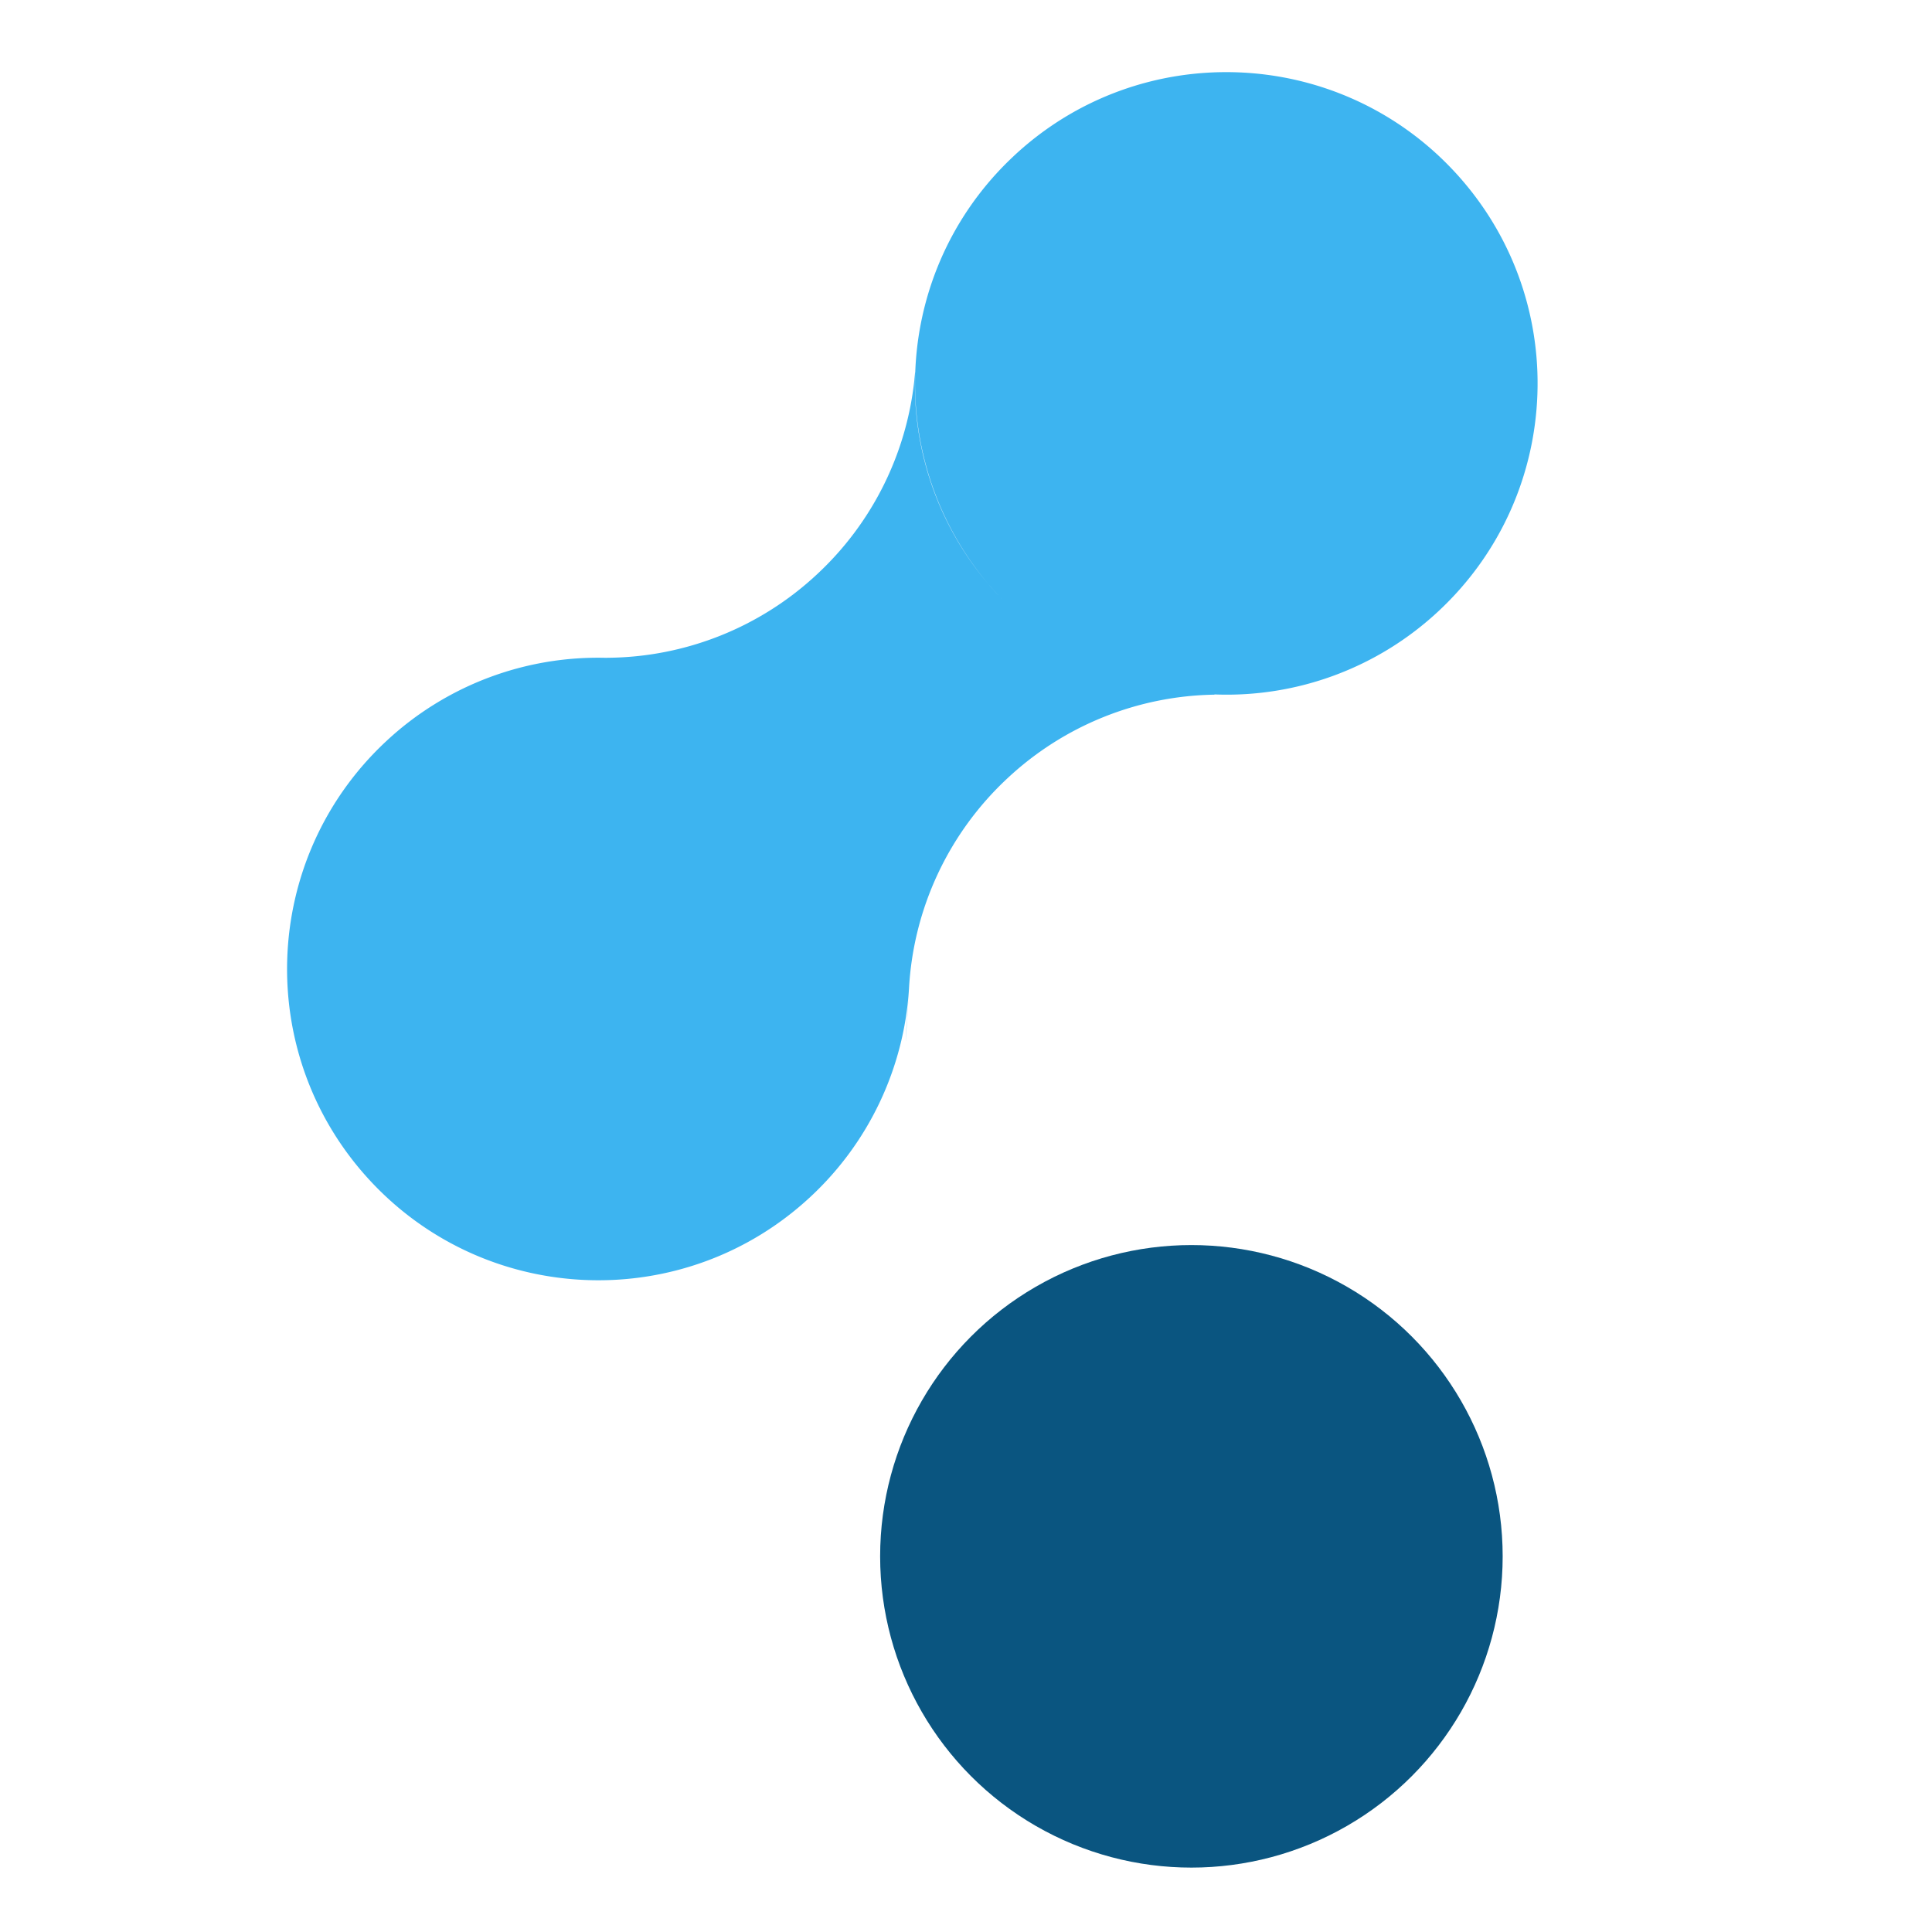
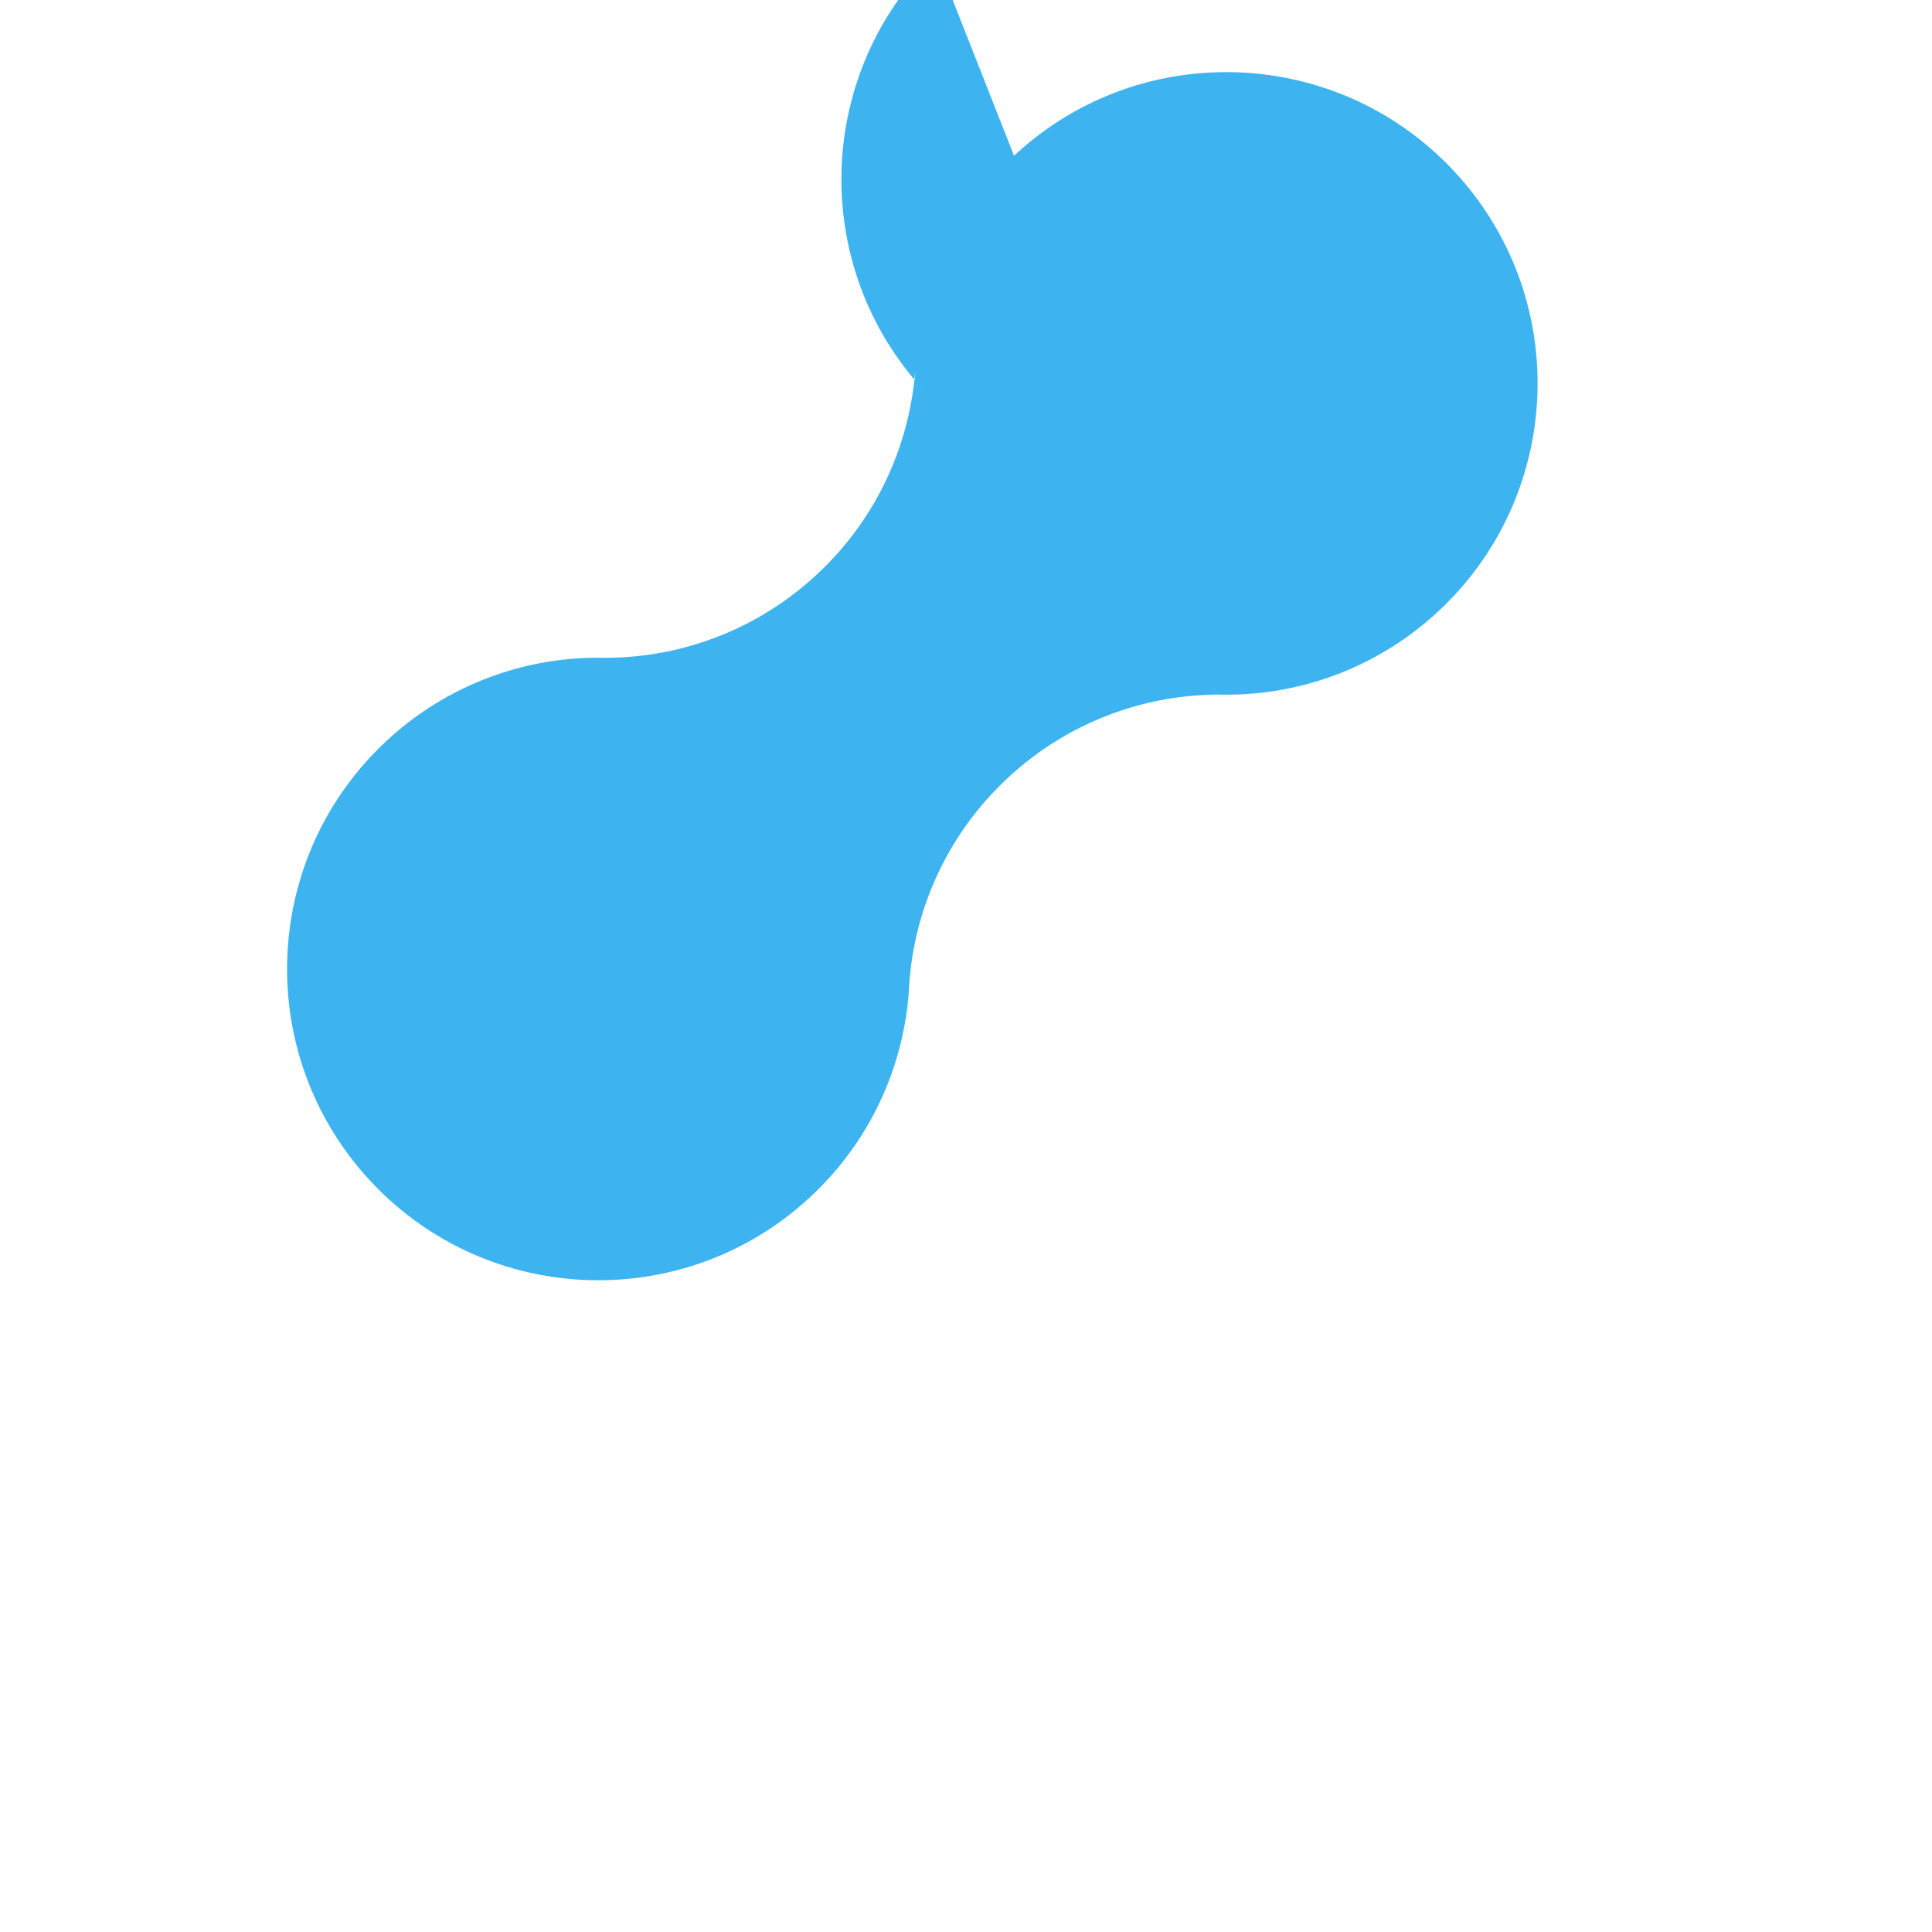
<svg xmlns="http://www.w3.org/2000/svg" viewBox="0 0 90 90">
  <g fill="none" fill-rule="evenodd">
-     <circle fill="#0A5580" cx="55.5" cy="72.5" r="14.5" />
-     <path d="M47.238 7.255c5.857-5.461 15.032-5.14 20.494.716 5.461 5.857 5.14 15.032-.716 20.494a14.455 14.455 0 0 1-10.445 3.884l.008.011a14.447 14.447 0 0 0-9.646 3.894 14.452 14.452 0 0 0-4.59 9.824l-.148 2.407-.003.023.025-.505.122-1.864.004-.071a14.45 14.45 0 0 1-4.581 9.677c-5.857 5.461-15.032 5.14-20.494-.716-5.461-5.857-5.14-15.032.716-20.494a14.454 14.454 0 0 1 10.31-3.889l-.049-.002.006-.001.085-.002a14.447 14.447 0 0 0 9.731-3.895 14.443 14.443 0 0 0 4.523-9.004l.038-.396.004.005-.01.364a14.312 14.312 0 0 0 3.43 9.505l.226.26.244.269.16.168.03.031-.19-.199c-5.39-5.78-5.148-14.791.488-20.276Z" fill="#3DB4F0" />
+     <path d="M47.238 7.255c5.857-5.461 15.032-5.14 20.494.716 5.461 5.857 5.14 15.032-.716 20.494a14.455 14.455 0 0 1-10.445 3.884l.008.011a14.447 14.447 0 0 0-9.646 3.894 14.452 14.452 0 0 0-4.59 9.824l-.148 2.407-.003.023.025-.505.122-1.864.004-.071a14.45 14.45 0 0 1-4.581 9.677c-5.857 5.461-15.032 5.14-20.494-.716-5.461-5.857-5.14-15.032.716-20.494a14.454 14.454 0 0 1 10.31-3.889l-.049-.002.006-.001.085-.002a14.447 14.447 0 0 0 9.731-3.895 14.443 14.443 0 0 0 4.523-9.004l.038-.396.004.005-.01.364l.226.26.244.269.16.168.03.031-.19-.199c-5.39-5.78-5.148-14.791.488-20.276Z" fill="#3DB4F0" />
  </g>
</svg>